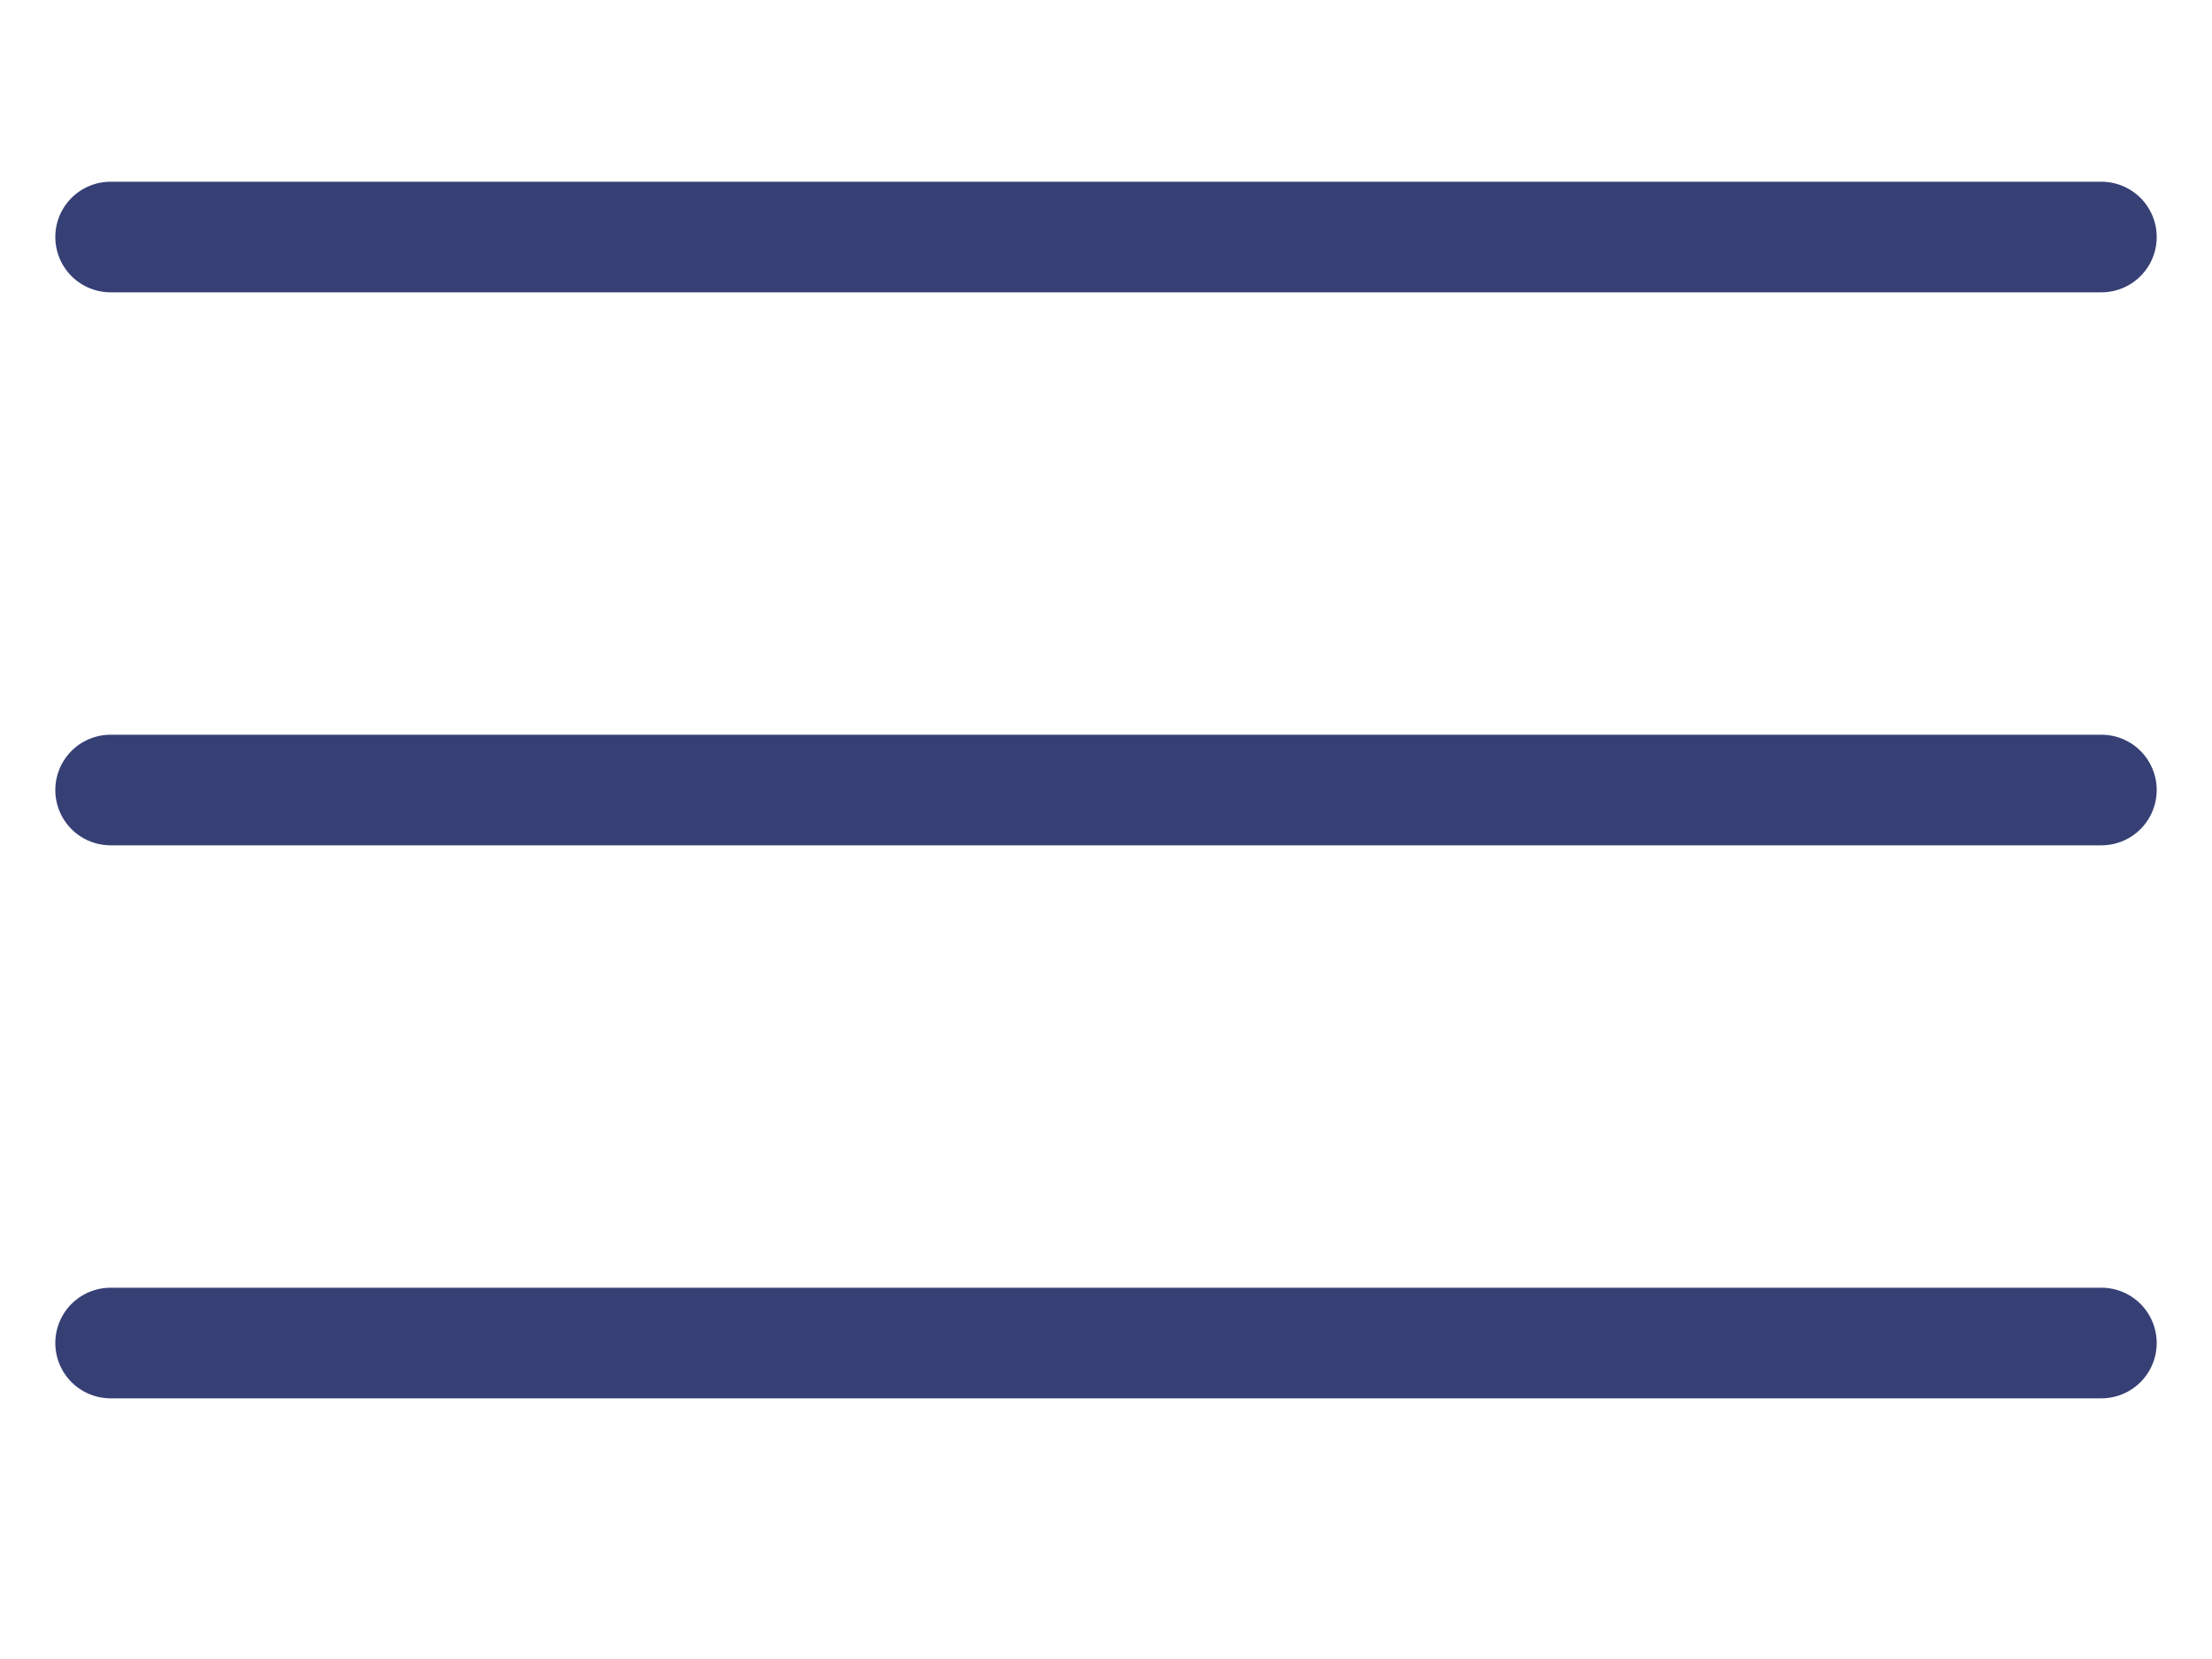
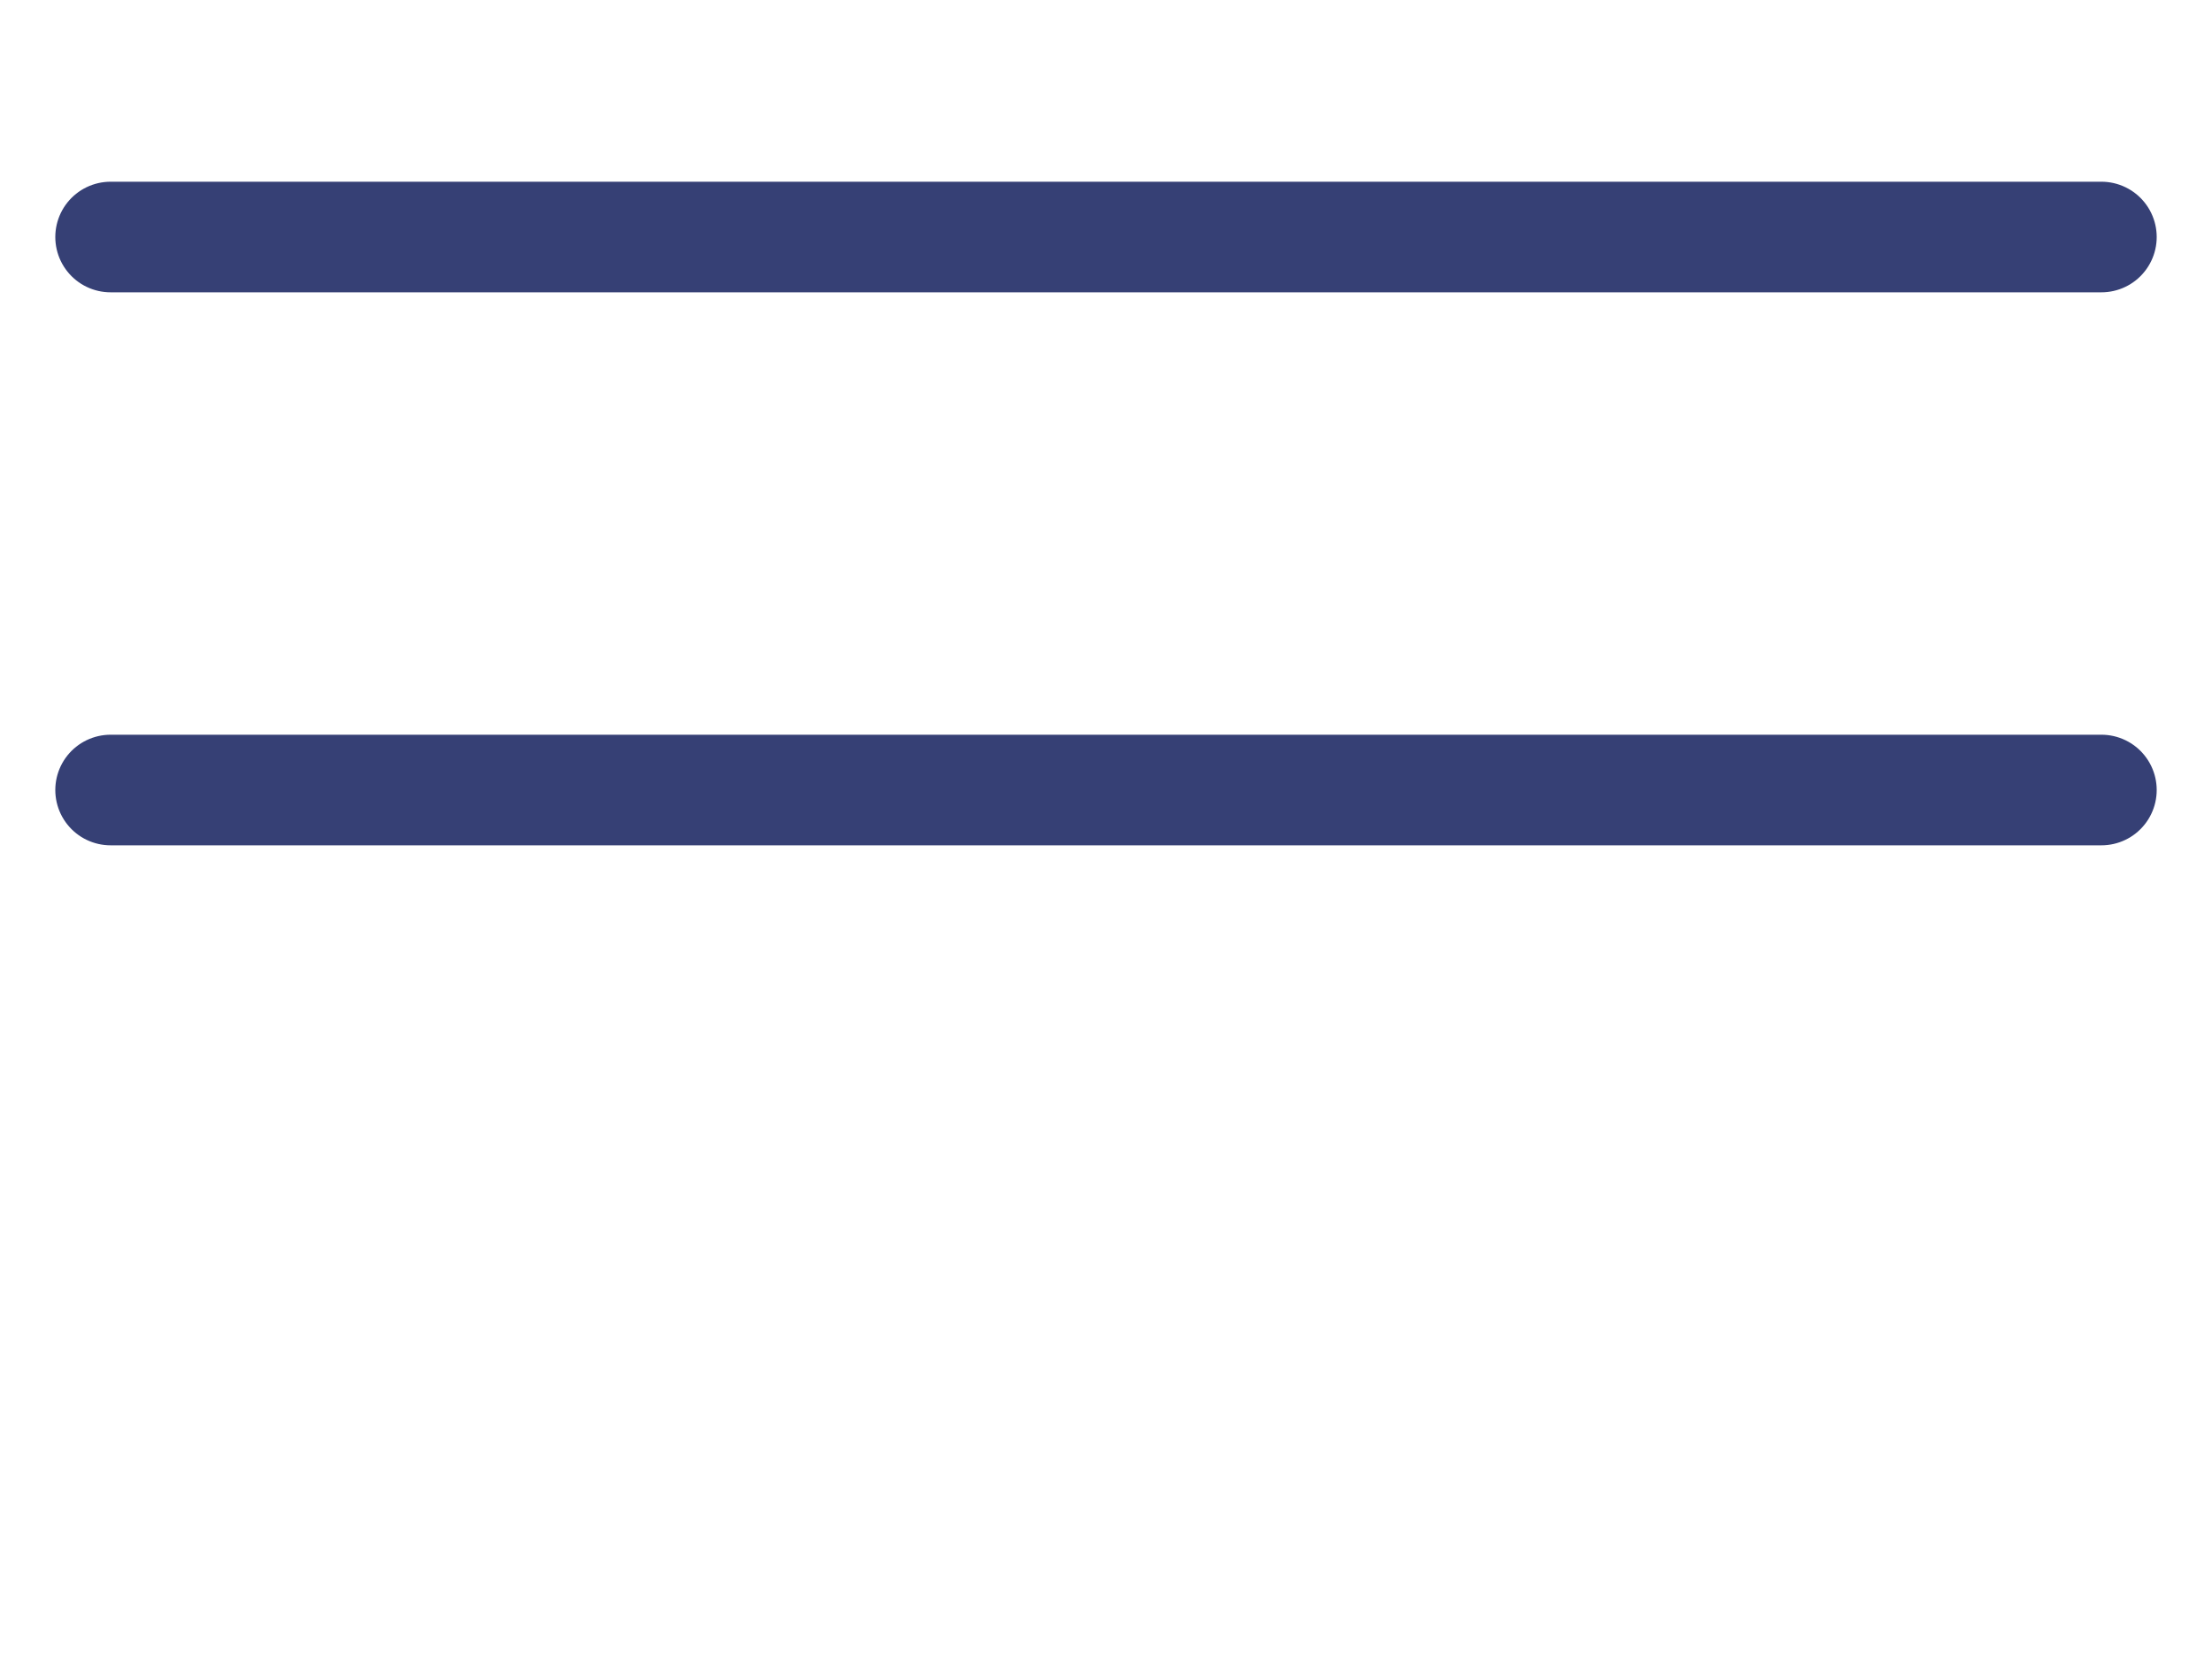
<svg xmlns="http://www.w3.org/2000/svg" width="20" height="15" viewBox="0 0 20 15" fill="none">
  <path d="M1 2.143H19" stroke="#364075" stroke-linecap="round" />
  <path d="M1 7.143H19" stroke="#364075" stroke-linecap="round" />
-   <path d="M1 12.143H19" stroke="#364075" stroke-linecap="round" />
</svg>